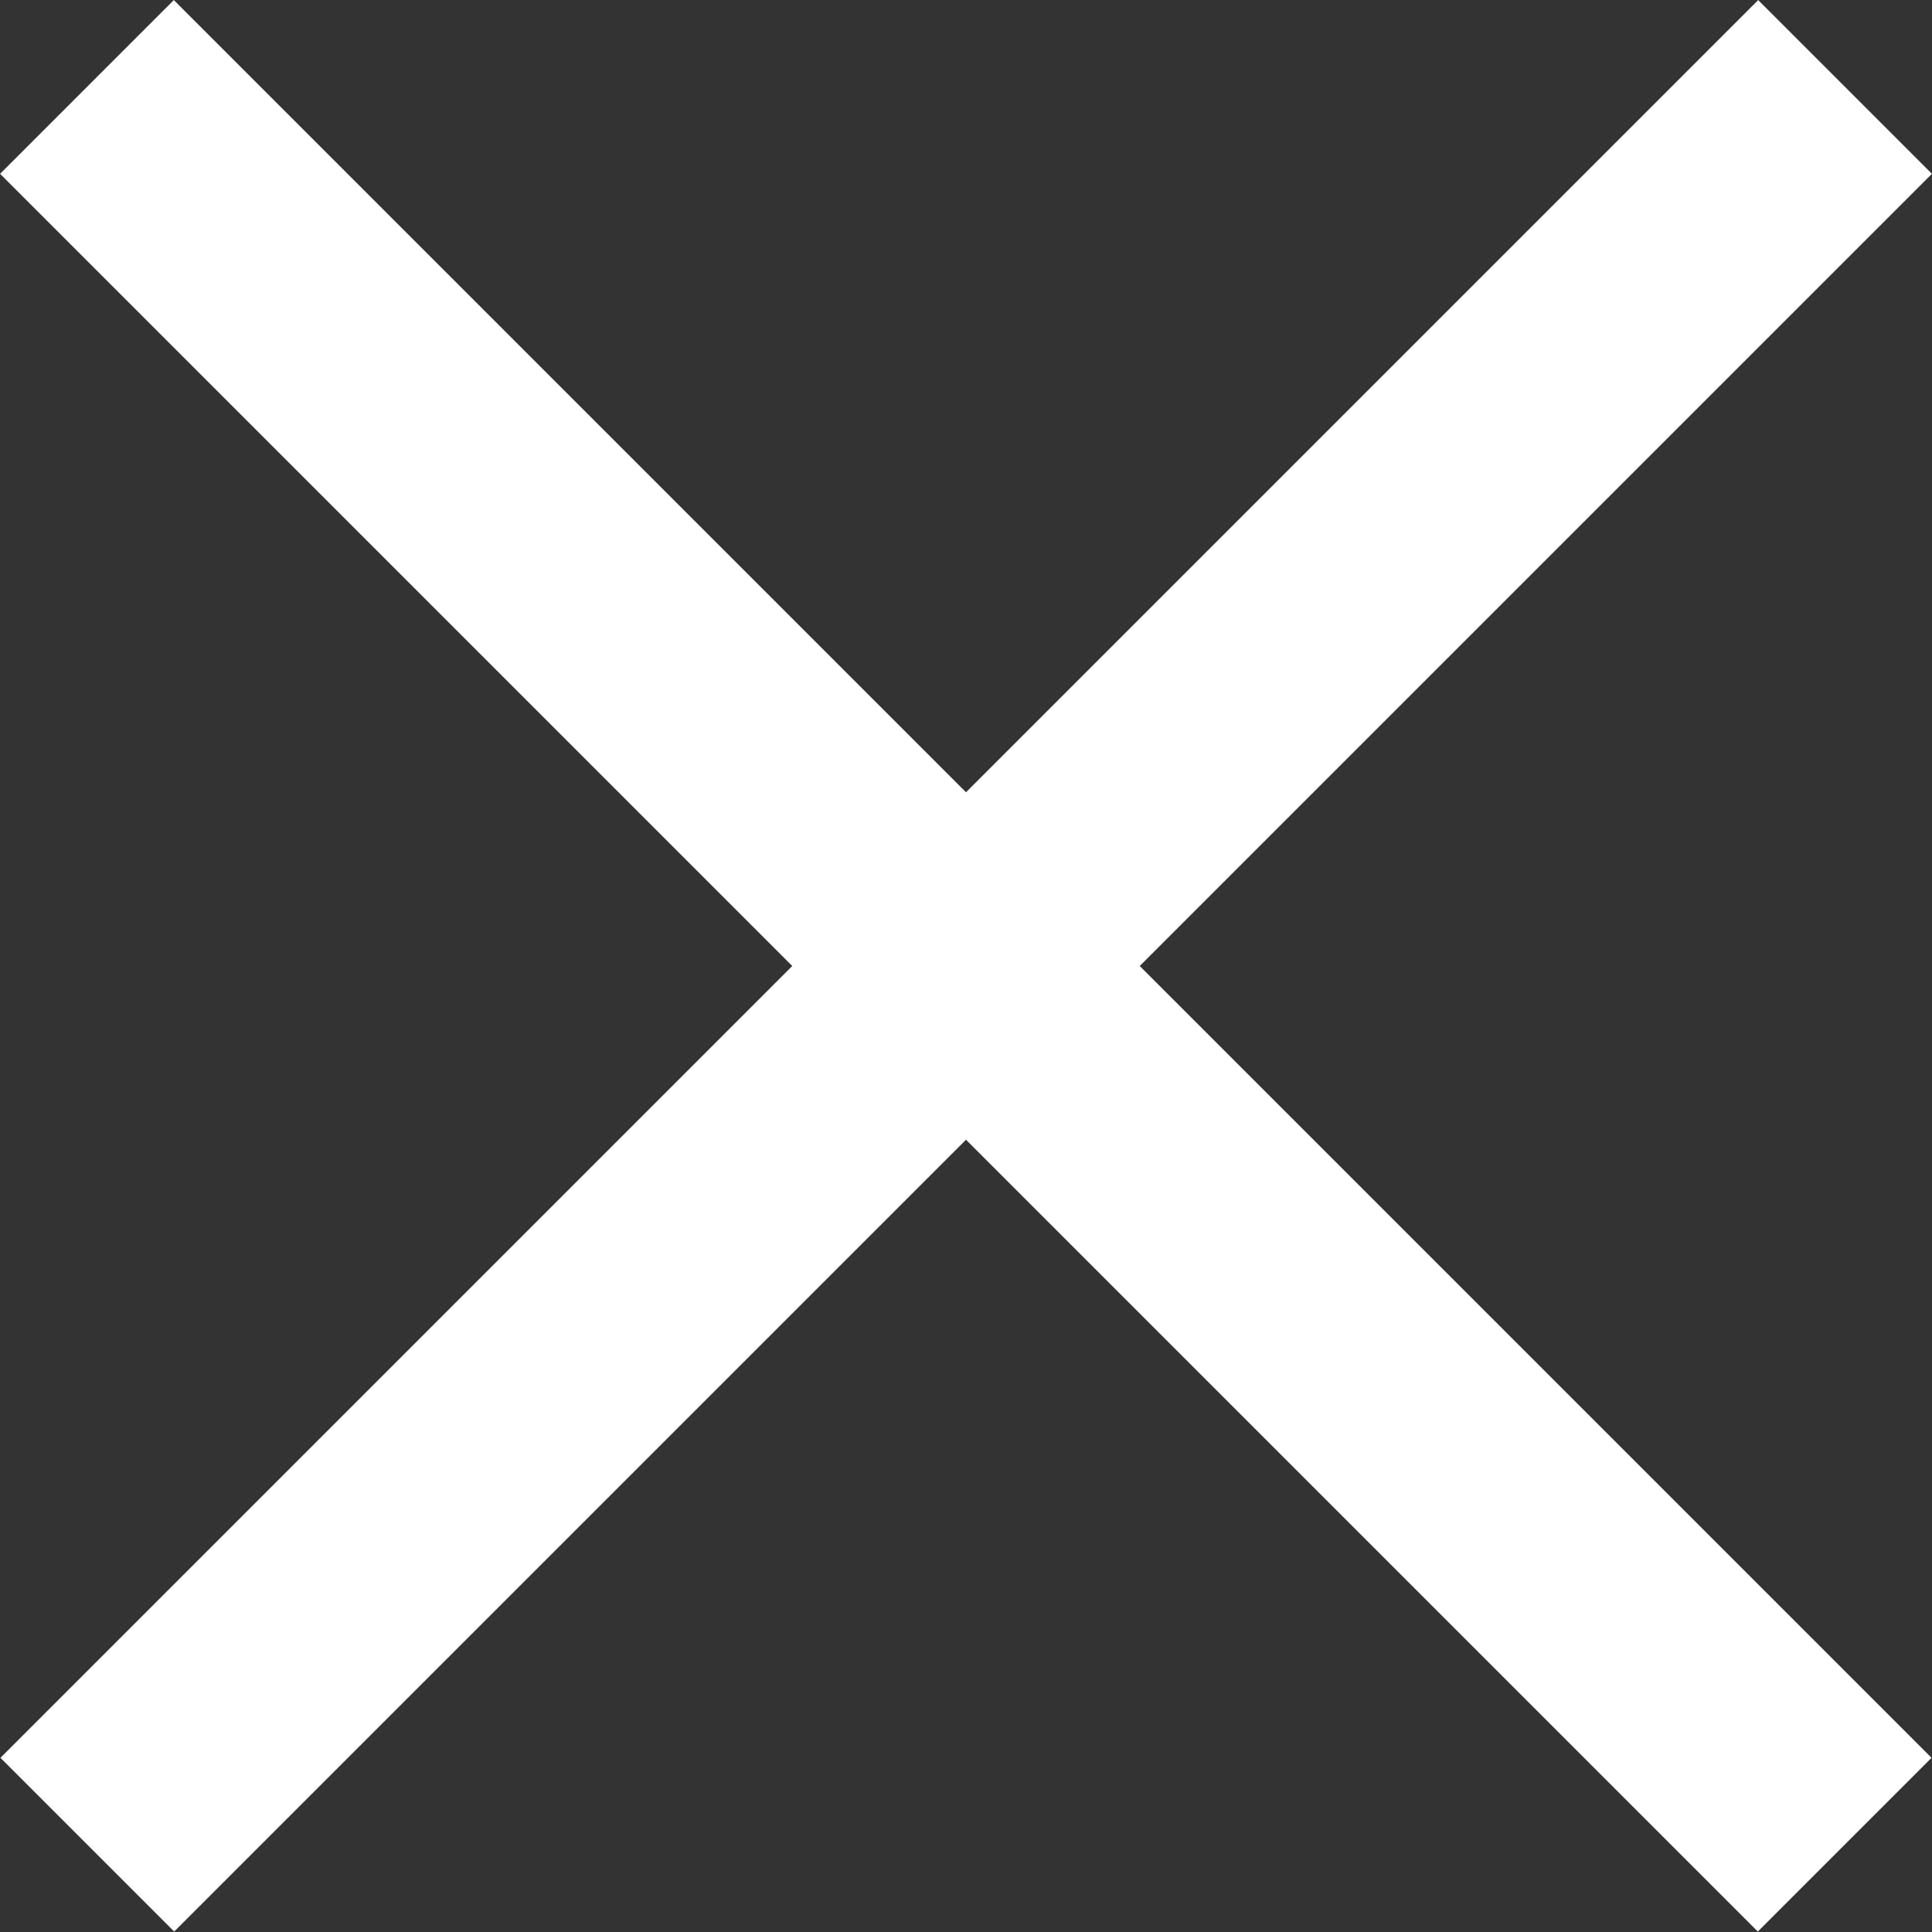
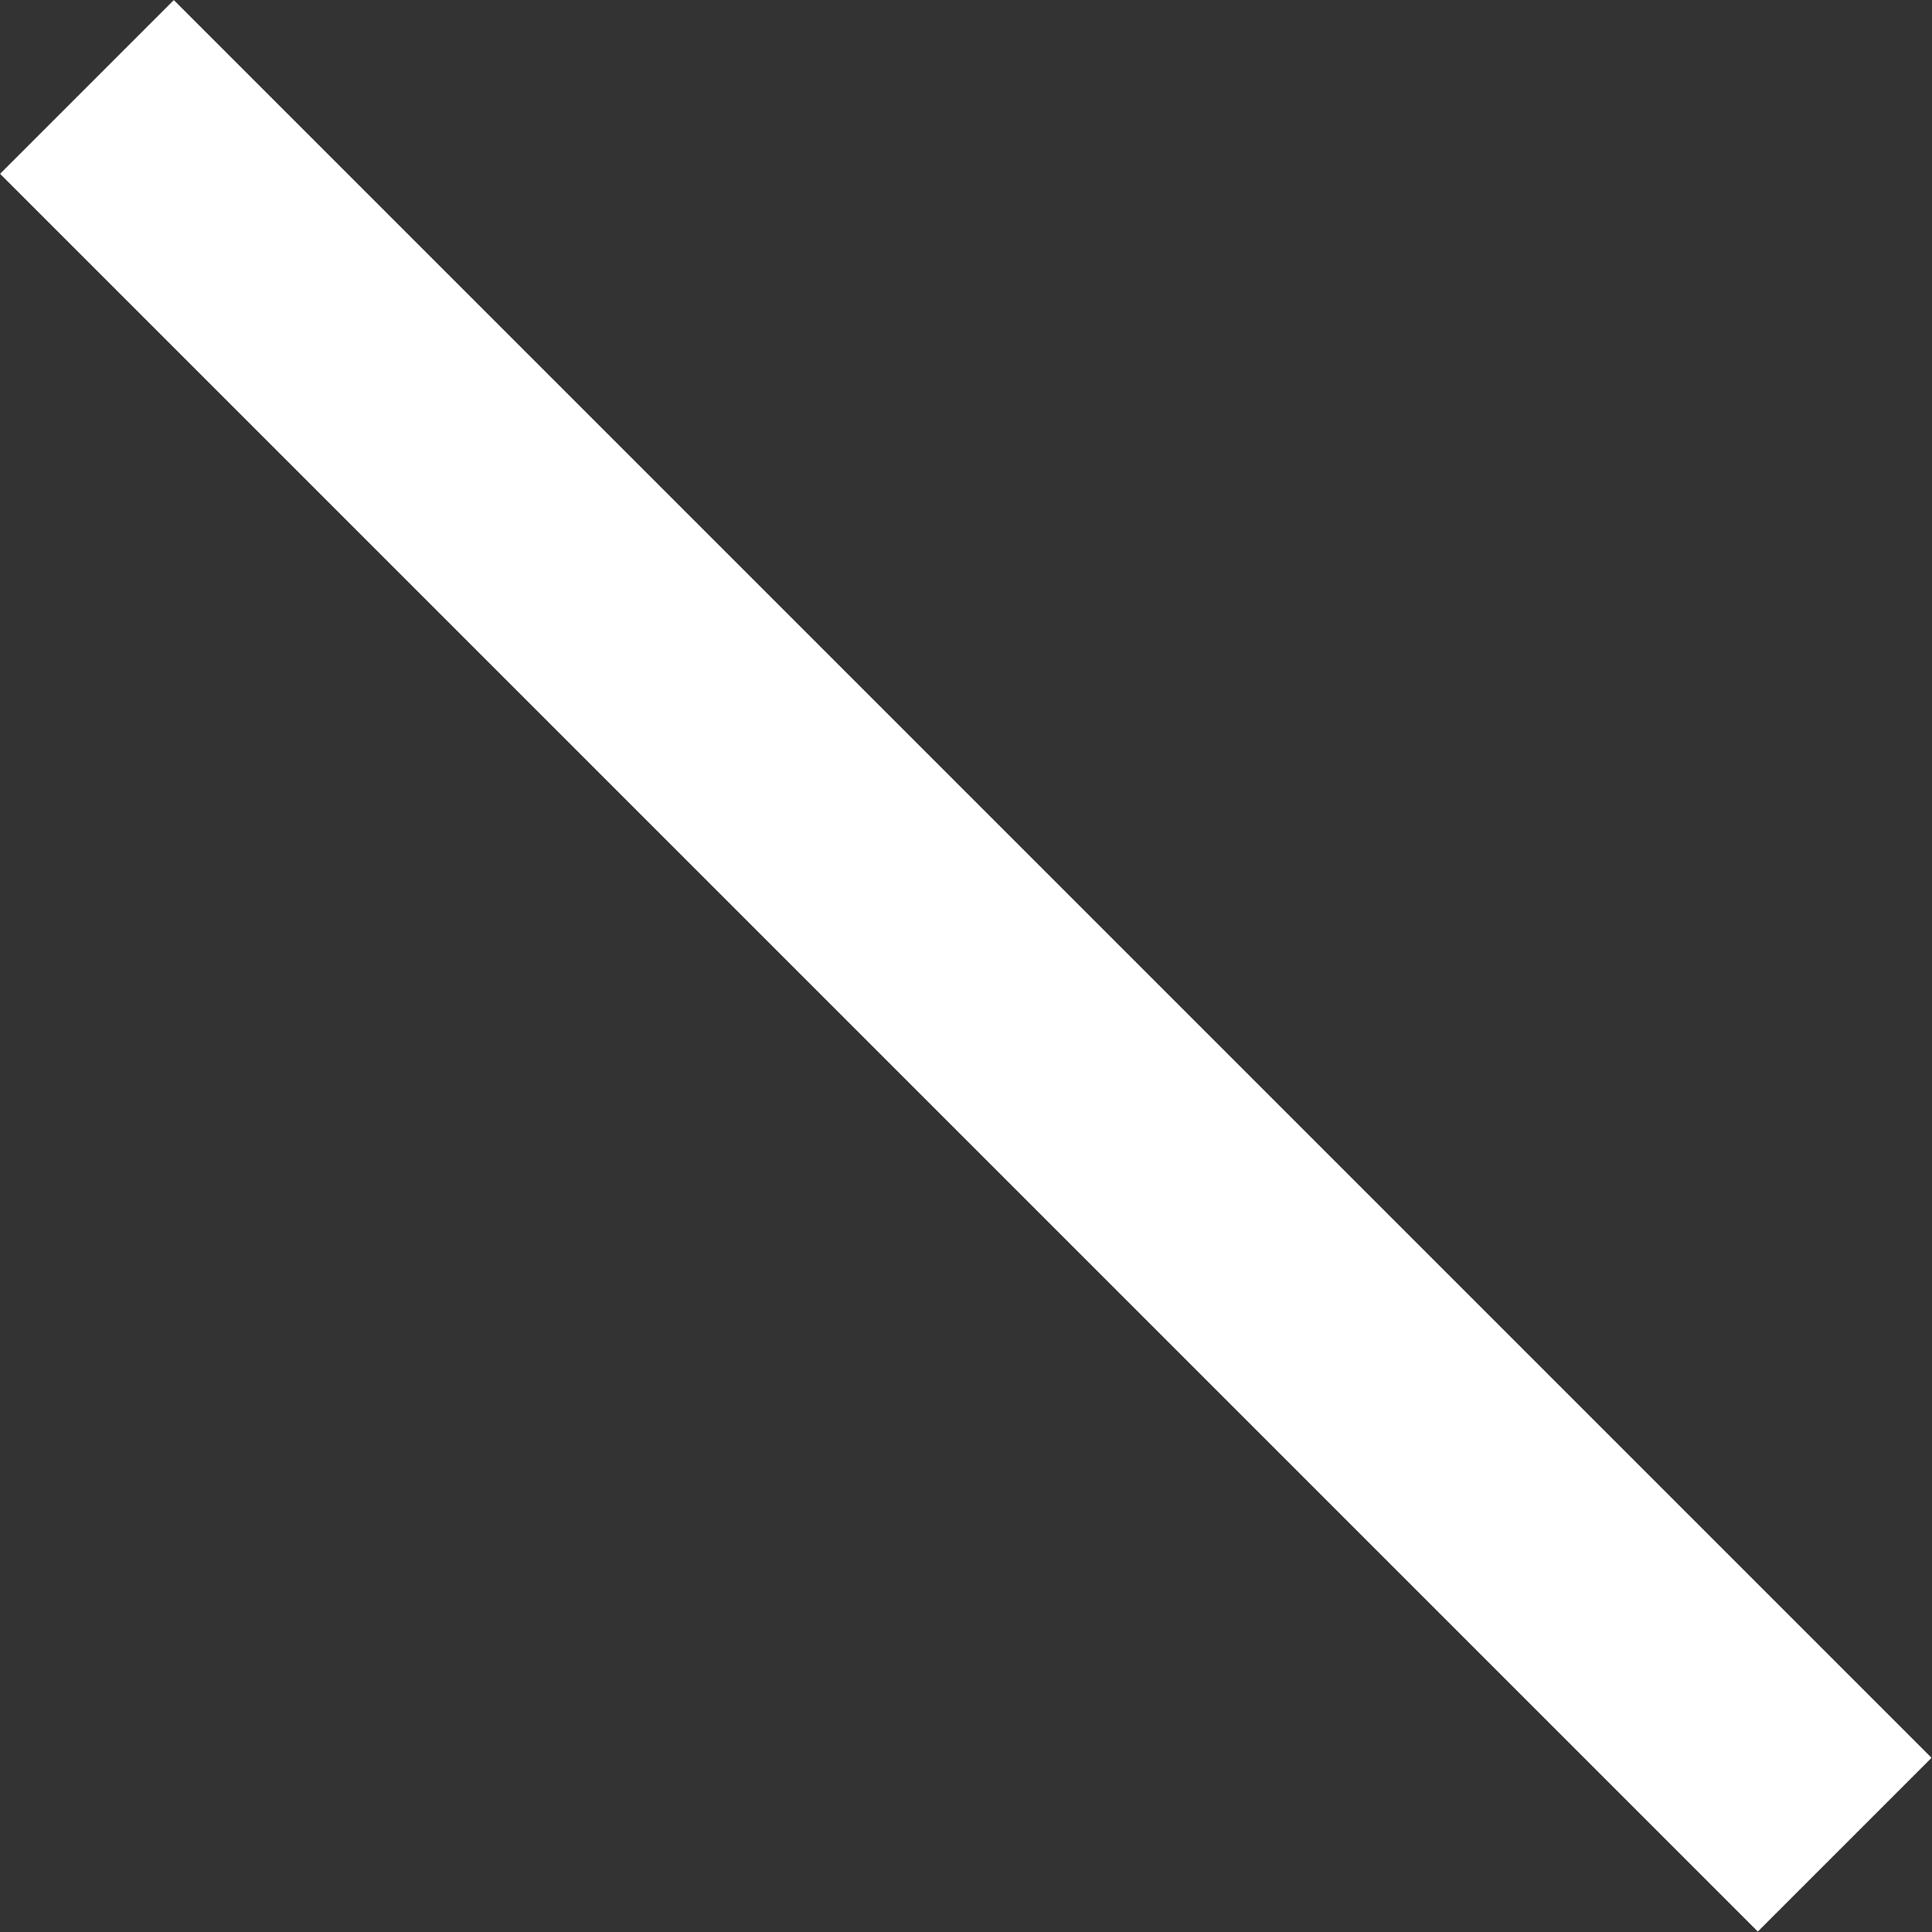
<svg xmlns="http://www.w3.org/2000/svg" width="10.222" height="10.222" viewBox="0 0 10.222 10.222">
  <rect x="0" y="0" width="10.222" height="10.222" fill="#333333" stroke="none" />
  <g id="Grupo_522" data-name="Grupo 522" transform="translate(-1330.793 -16.907)">
-     <path id="Caminho_4272" data-name="Caminho 4272" d="M1340.555-2544.633l-9.3,9.3" transform="translate(0 2562)" fill="none" stroke="#fff" stroke-width="1.3" />
    <path id="Caminho_4273" data-name="Caminho 4273" d="M1340.555-2544.633l-9.3,9.3" transform="translate(3875.886 1357.922) rotate(-90)" fill="none" stroke="#fff" stroke-width="1.3" />
  </g>
</svg>